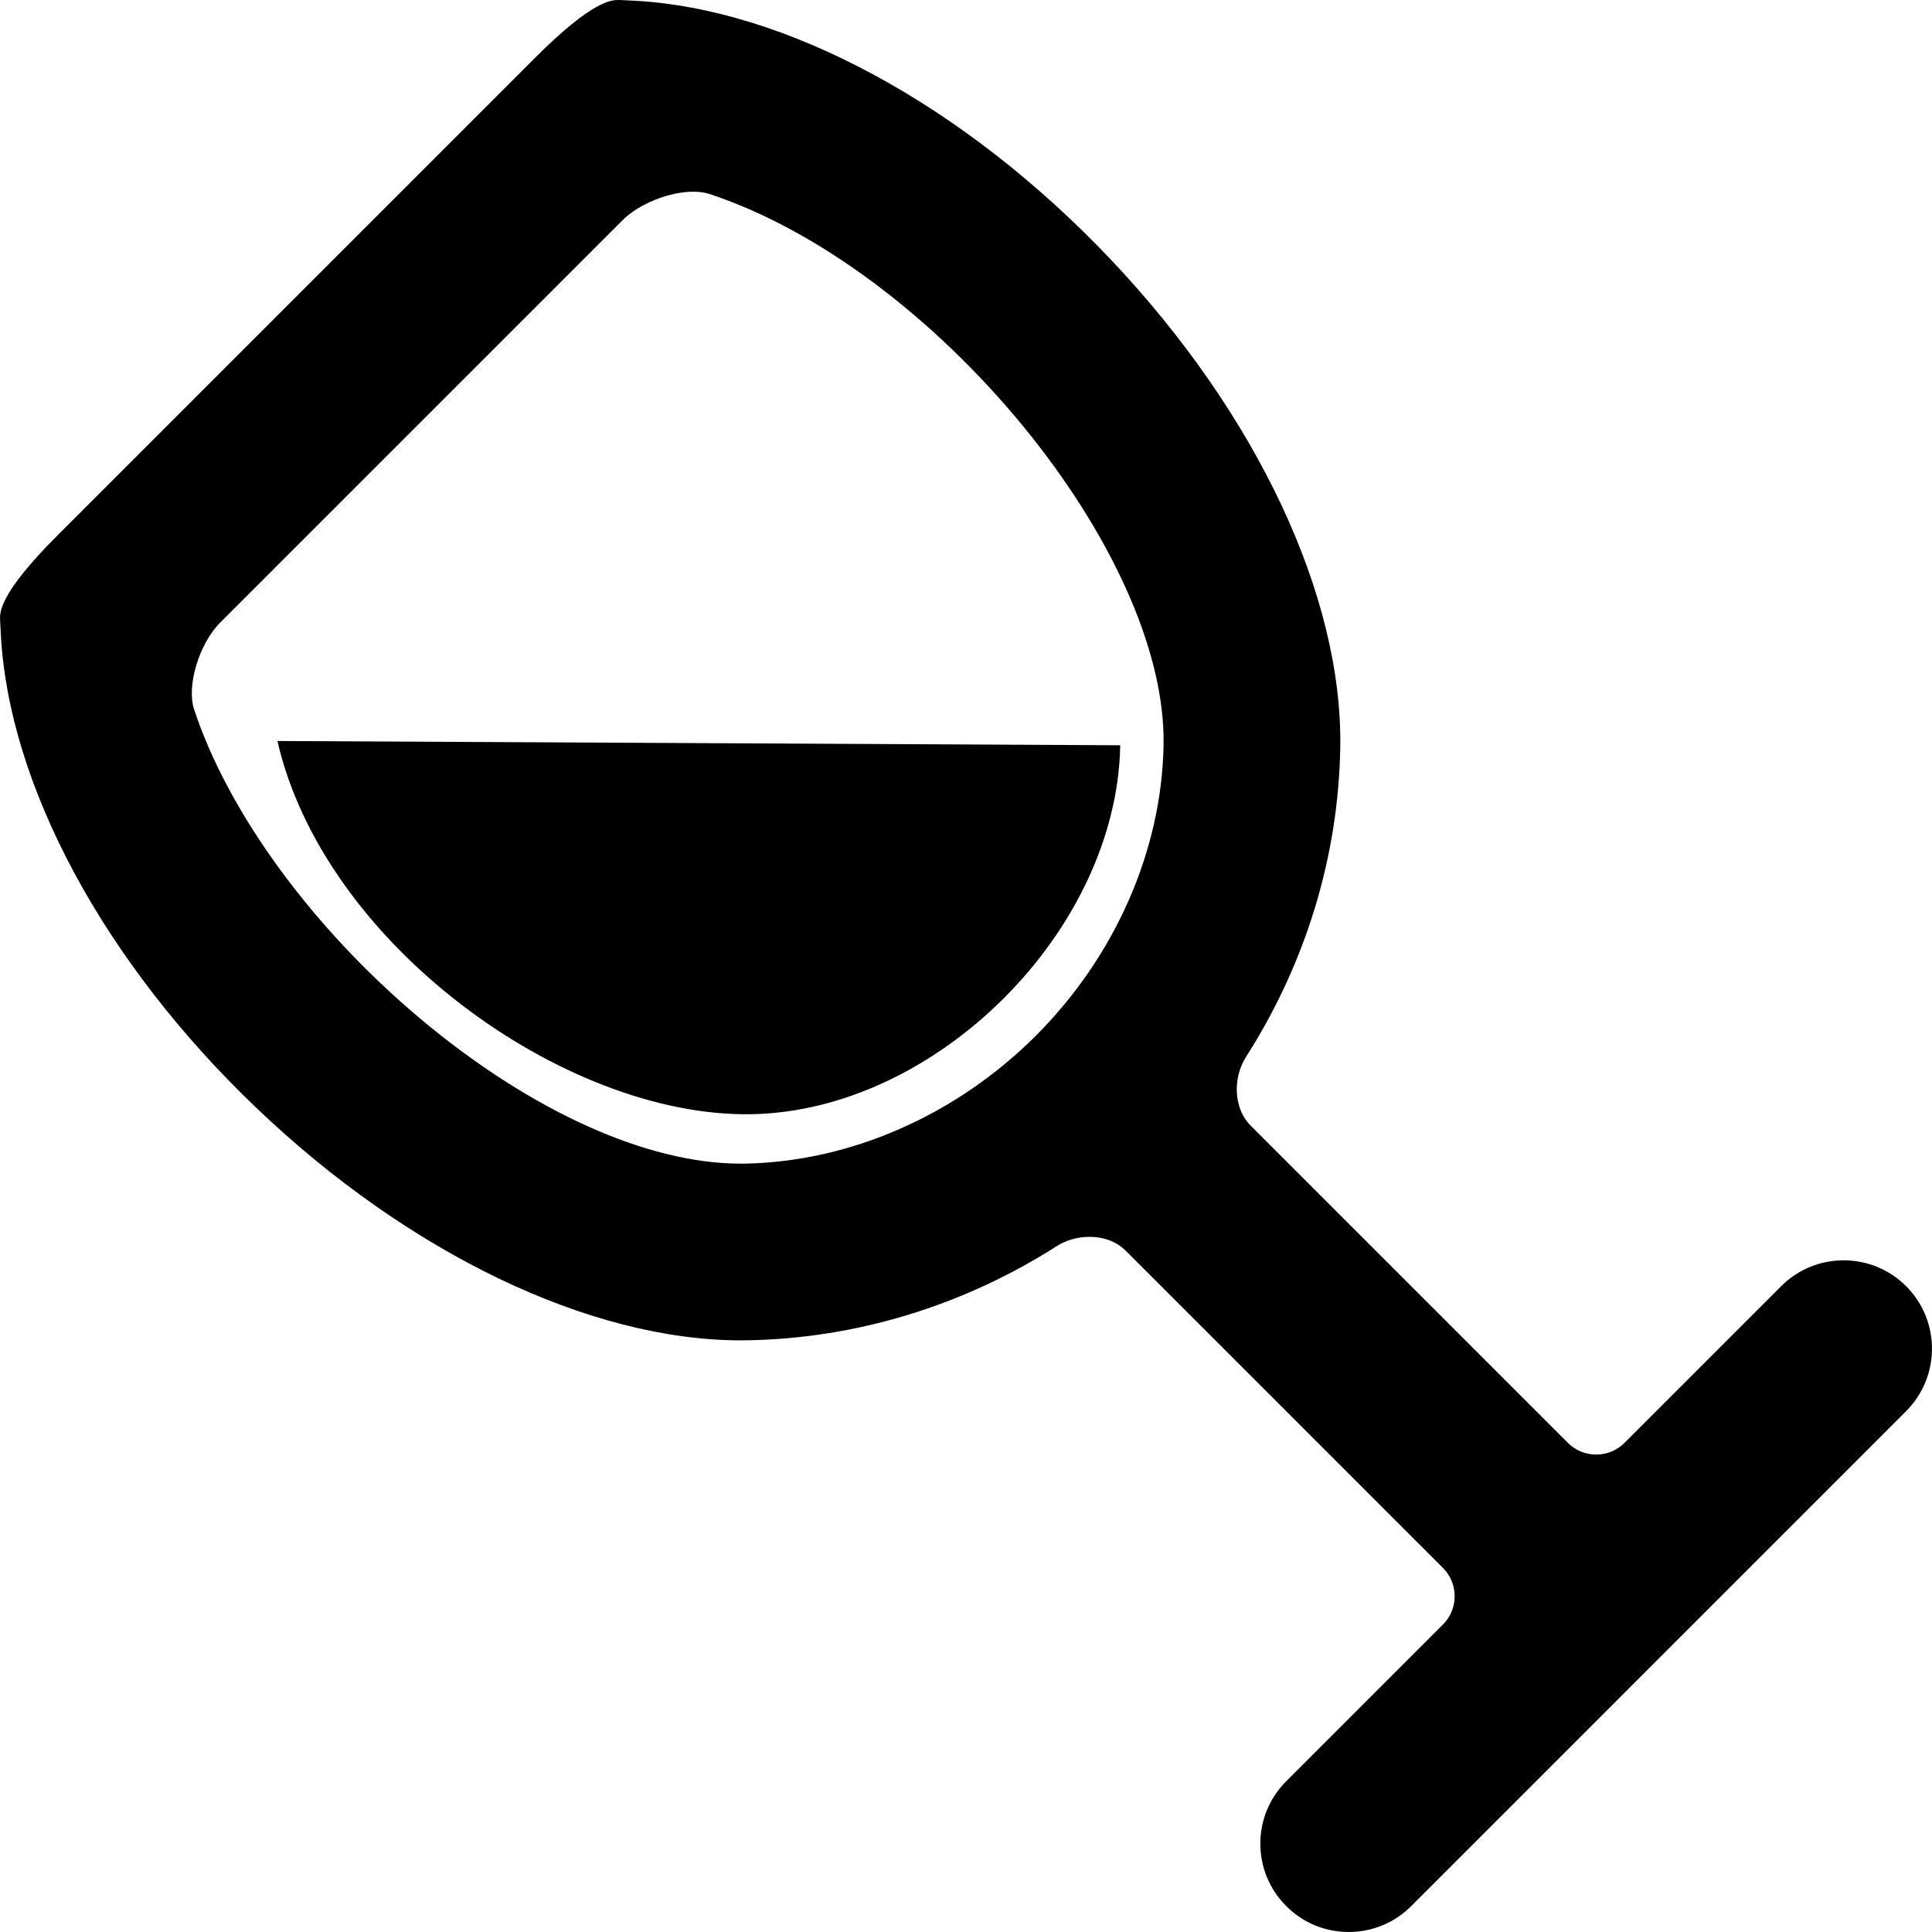
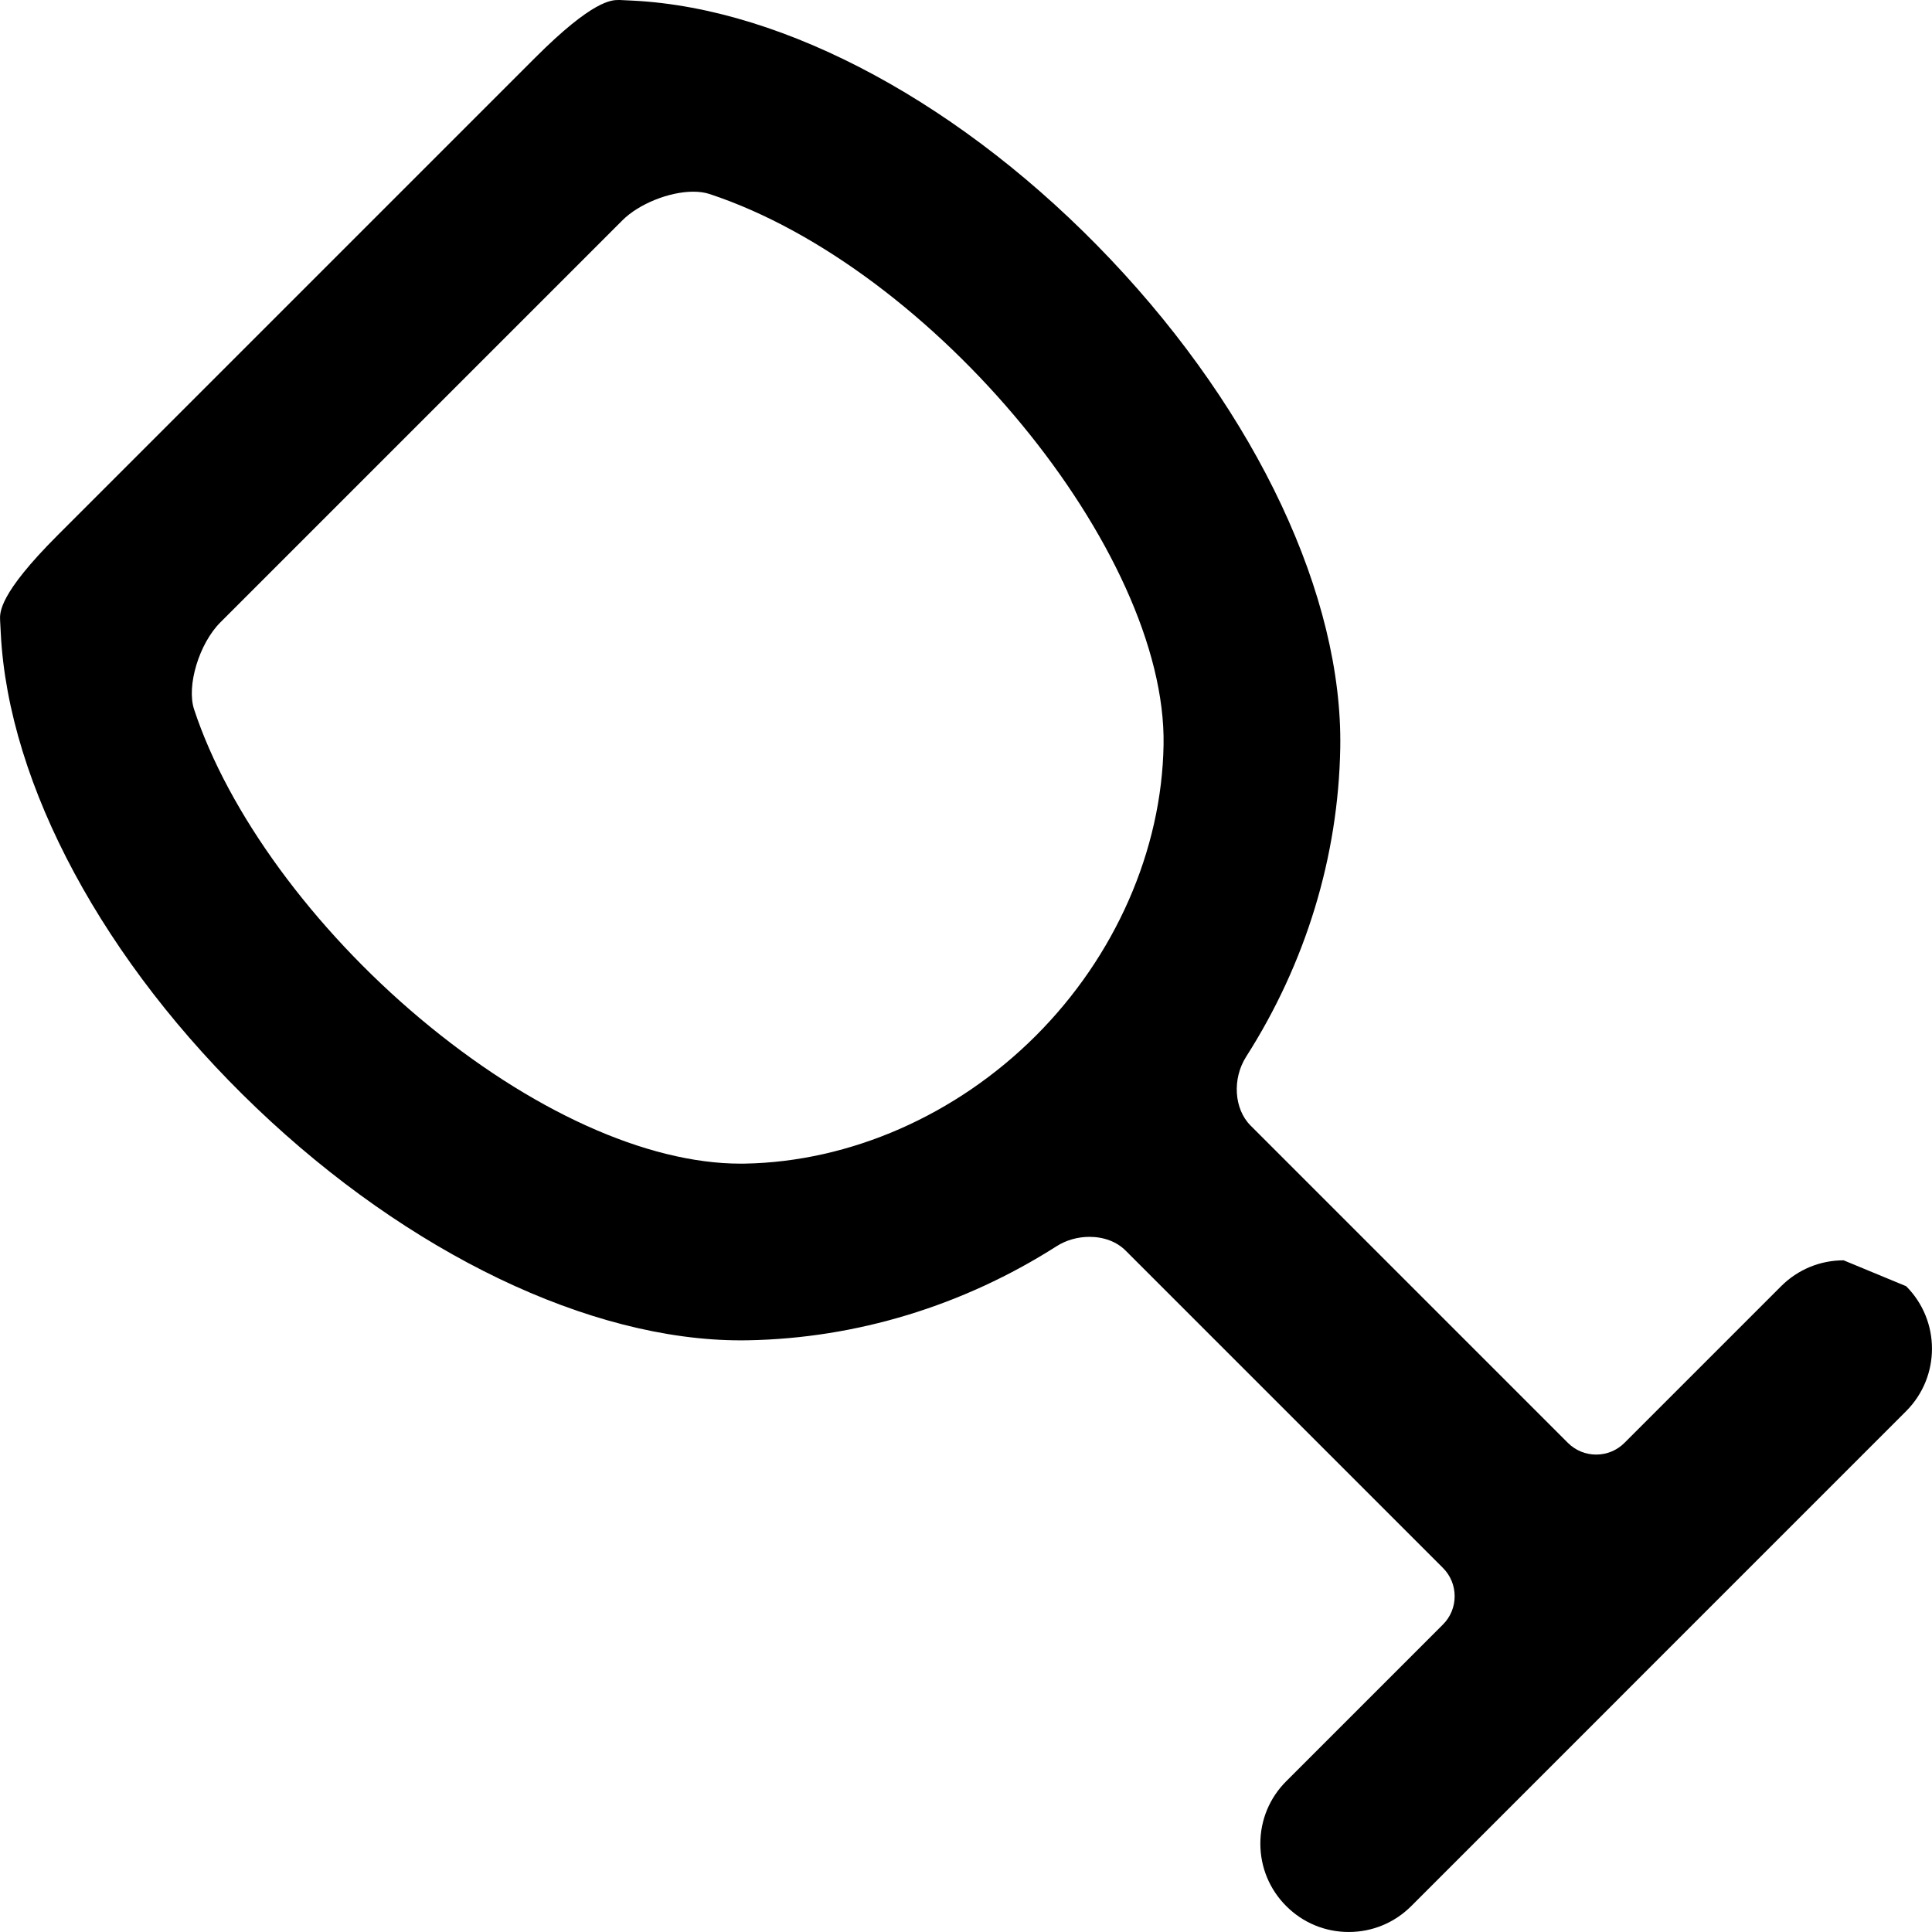
<svg xmlns="http://www.w3.org/2000/svg" fill="#000000" version="1.1" id="Capa_1" width="800px" height="800px" viewBox="0 0 590.754 590.754" xml:space="preserve">
  <g>
    <g>
-       <path d="M563.732,385.373c-7.206,0-13.99,2.807-19.101,7.904l-47.91,47.91c-2.311,2.311-5.386,3.583-8.654,3.583    c-3.268,0-6.343-1.275-8.656-3.586l-97.021-97.021c-5.062-5.062-5.651-14.312-1.347-21.059    c18.253-28.596,28.201-61.255,28.771-94.447c0.792-46.236-25.426-102.036-70.139-149.267    c-44.678-47.194-99.266-76.797-146.02-79.19l-3.984-0.192L189.452,0h-0.272c-2.161,0-7.895,0-25.539,17.644L17.645,163.64    c-18.039,18.036-17.739,23.669-17.613,26.074l0.208,3.954c2.338,46.374,31.576,100.646,78.211,145.154    c46.598,44.475,101.953,71.022,148.073,71.022c0.707,0,1.401-0.006,2.105-0.018c33.198-0.585,65.869-10.536,94.486-28.786    c2.877-1.833,6.426-2.843,9.997-2.843c4.431,0,8.363,1.493,11.074,4.205l97.023,97.023c2.313,2.312,3.586,5.385,3.586,8.656    s-1.272,6.344-3.583,8.653l-47.901,47.904c-5.11,5.096-7.929,11.883-7.929,19.101c0,7.219,2.818,14.006,7.935,19.11    c5.096,5.095,11.876,7.903,19.086,7.903c7.206,0,13.987-2.806,19.101-7.903l63.057-63.058l5.741-5.756l82.546-82.547    c10.533-10.532,10.533-27.668,0-38.201C577.723,388.18,570.938,385.373,563.732,385.373z M355.787,227.756    c-0.542,32.261-14.789,64.694-39.089,88.976c-24.29,24.271-56.719,38.513-88.978,39.07c-0.428,0.006-0.869,0.009-1.3,0.009    c-28.66,0-64.367-16.179-97.966-44.382c-32.843-27.574-58.679-62.908-69.104-94.518c-2.369-7.179,1.533-20.107,8.026-26.601    L190.349,67.338c4.972-4.973,14.266-8.724,21.616-8.724c1.888,0,3.562,0.239,4.979,0.704    C285.432,81.95,356.8,168.529,355.787,227.756z" />
-       <path d="M229.712,340.694c56.65-0.955,111.855-56.157,112.822-112.81l-257.701-1.307    C99.004,288.555,172.567,341.683,229.712,340.694z" />
+       <path d="M563.732,385.373c-7.206,0-13.99,2.807-19.101,7.904l-47.91,47.91c-2.311,2.311-5.386,3.583-8.654,3.583    c-3.268,0-6.343-1.275-8.656-3.586l-97.021-97.021c-5.062-5.062-5.651-14.312-1.347-21.059    c18.253-28.596,28.201-61.255,28.771-94.447c0.792-46.236-25.426-102.036-70.139-149.267    c-44.678-47.194-99.266-76.797-146.02-79.19l-3.984-0.192L189.452,0h-0.272c-2.161,0-7.895,0-25.539,17.644L17.645,163.64    c-18.039,18.036-17.739,23.669-17.613,26.074l0.208,3.954c2.338,46.374,31.576,100.646,78.211,145.154    c46.598,44.475,101.953,71.022,148.073,71.022c0.707,0,1.401-0.006,2.105-0.018c33.198-0.585,65.869-10.536,94.486-28.786    c2.877-1.833,6.426-2.843,9.997-2.843c4.431,0,8.363,1.493,11.074,4.205l97.023,97.023c2.313,2.312,3.586,5.385,3.586,8.656    s-1.272,6.344-3.583,8.653l-47.901,47.904c-5.11,5.096-7.929,11.883-7.929,19.101c0,7.219,2.818,14.006,7.935,19.11    c5.096,5.095,11.876,7.903,19.086,7.903c7.206,0,13.987-2.806,19.101-7.903l63.057-63.058l5.741-5.756l82.546-82.547    c10.533-10.532,10.533-27.668,0-38.201z M355.787,227.756    c-0.542,32.261-14.789,64.694-39.089,88.976c-24.29,24.271-56.719,38.513-88.978,39.07c-0.428,0.006-0.869,0.009-1.3,0.009    c-28.66,0-64.367-16.179-97.966-44.382c-32.843-27.574-58.679-62.908-69.104-94.518c-2.369-7.179,1.533-20.107,8.026-26.601    L190.349,67.338c4.972-4.973,14.266-8.724,21.616-8.724c1.888,0,3.562,0.239,4.979,0.704    C285.432,81.95,356.8,168.529,355.787,227.756z" />
    </g>
  </g>
</svg>